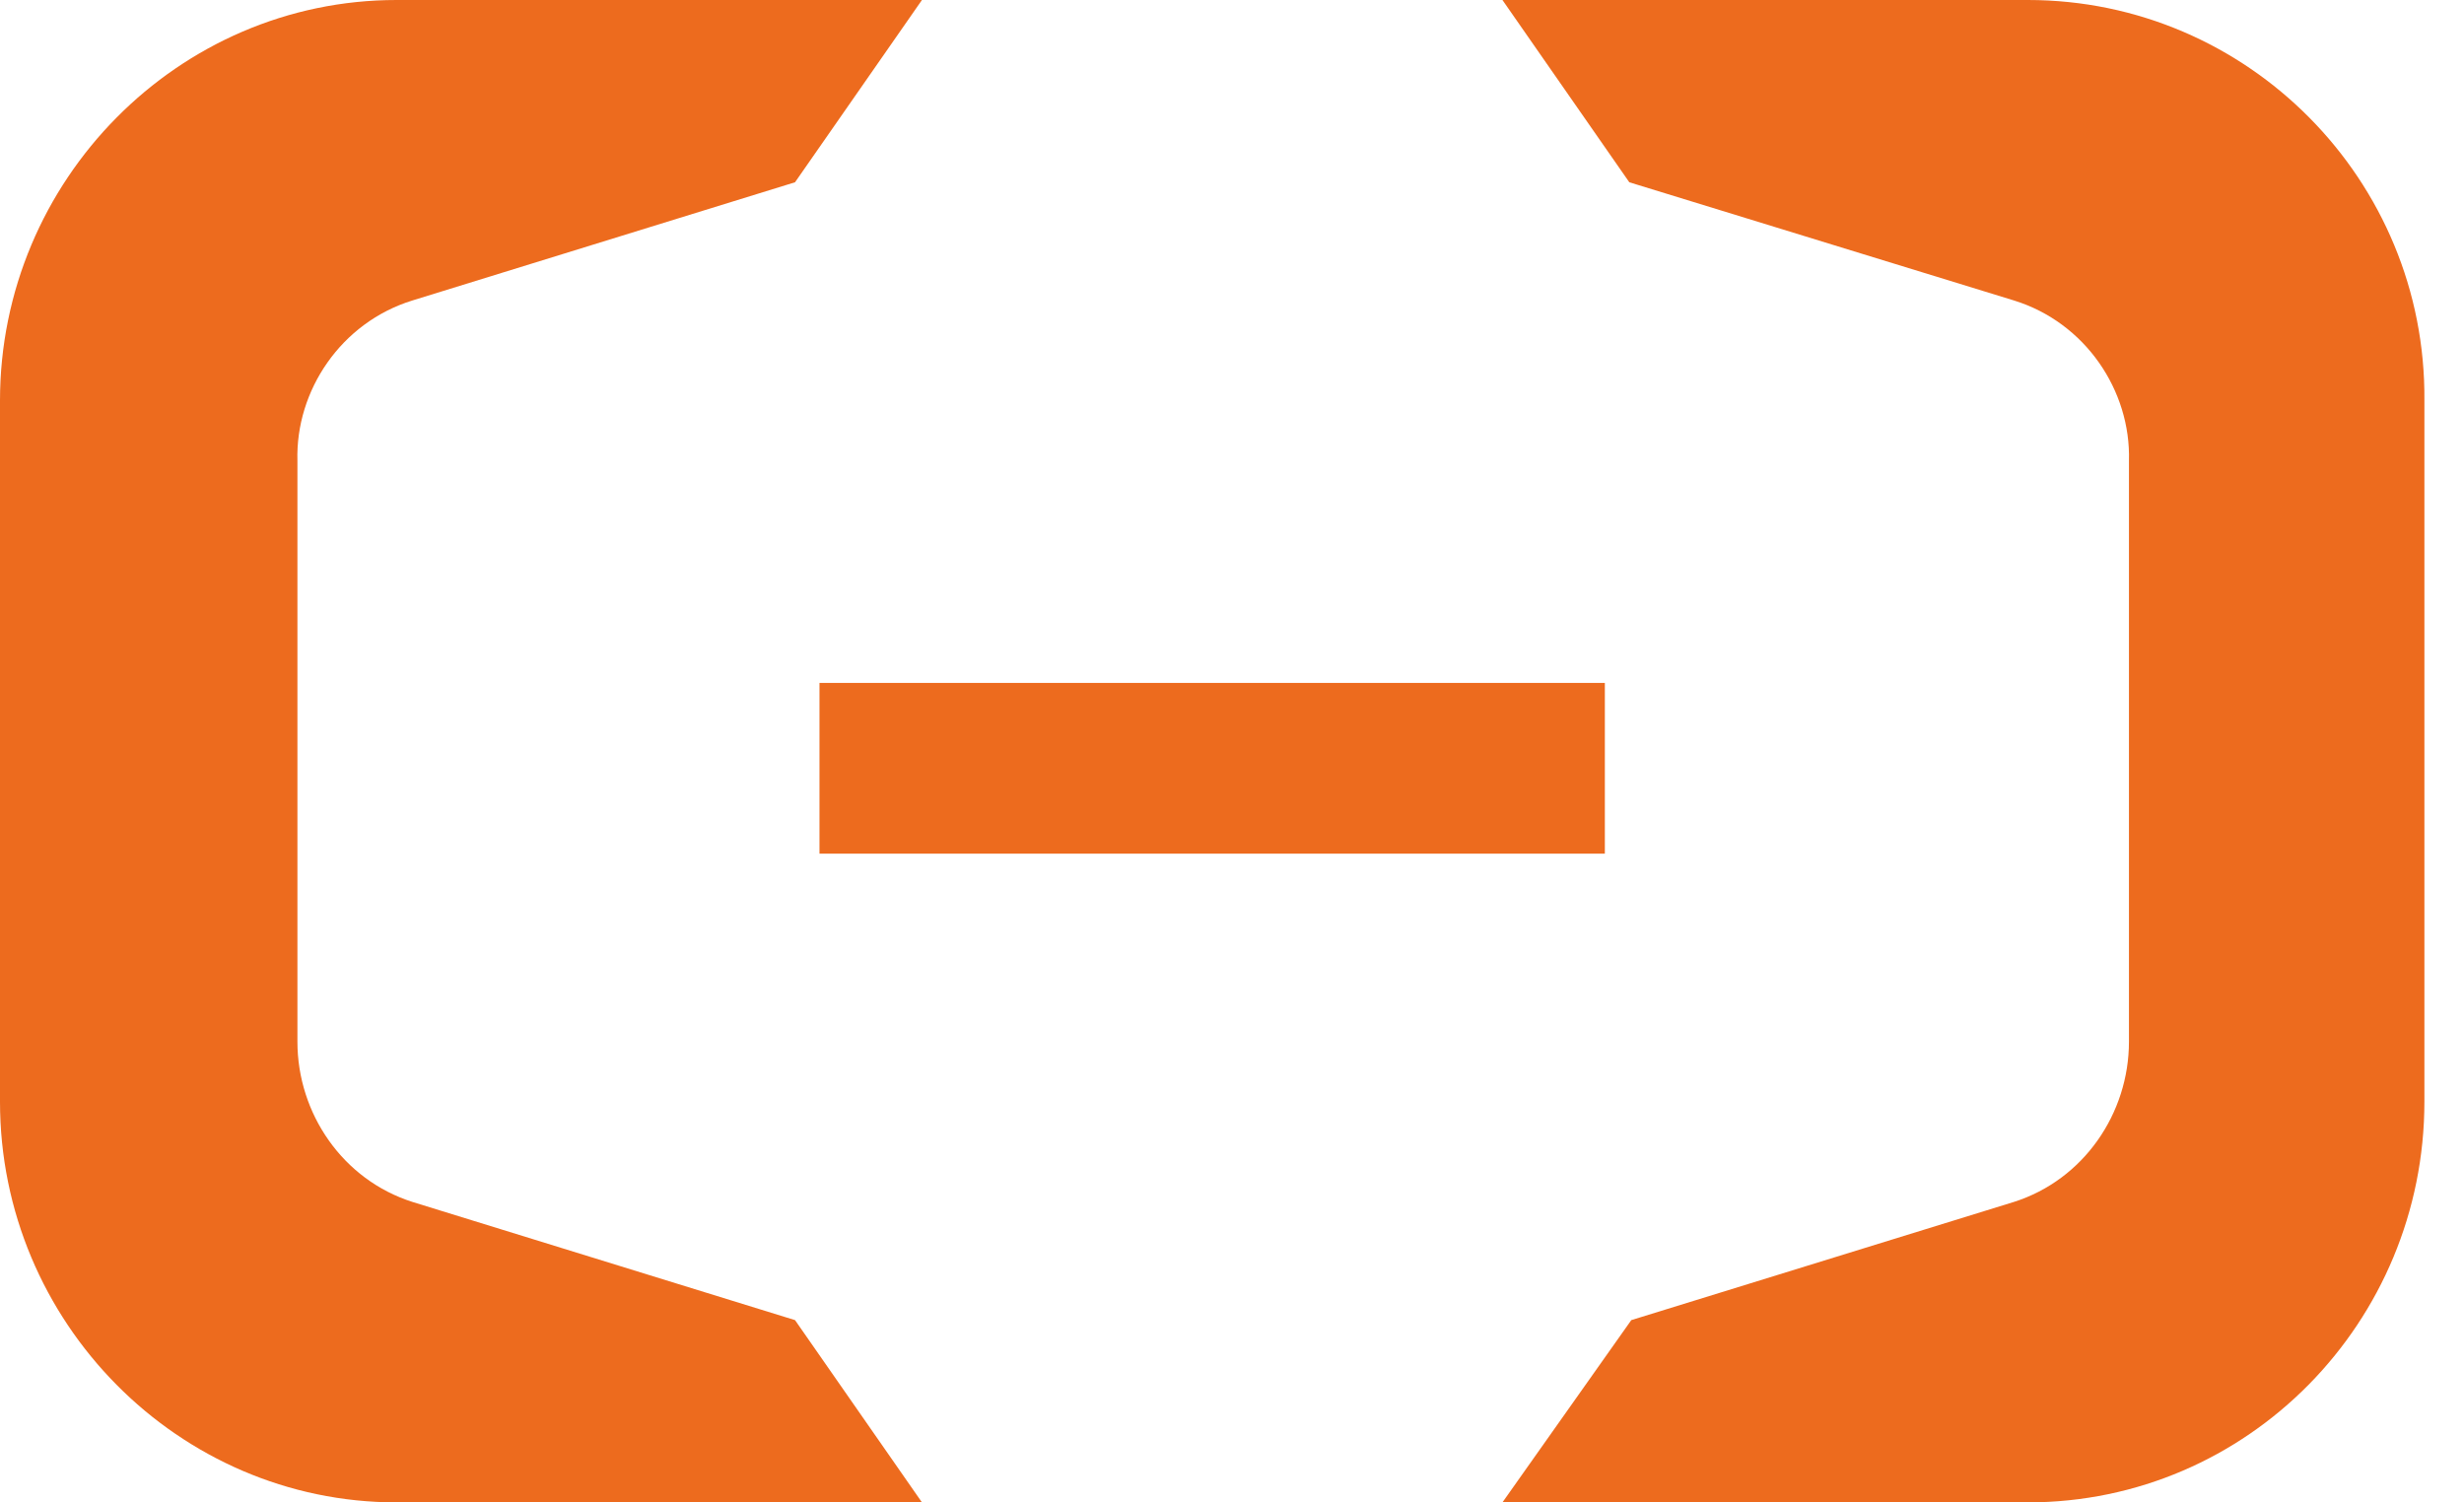
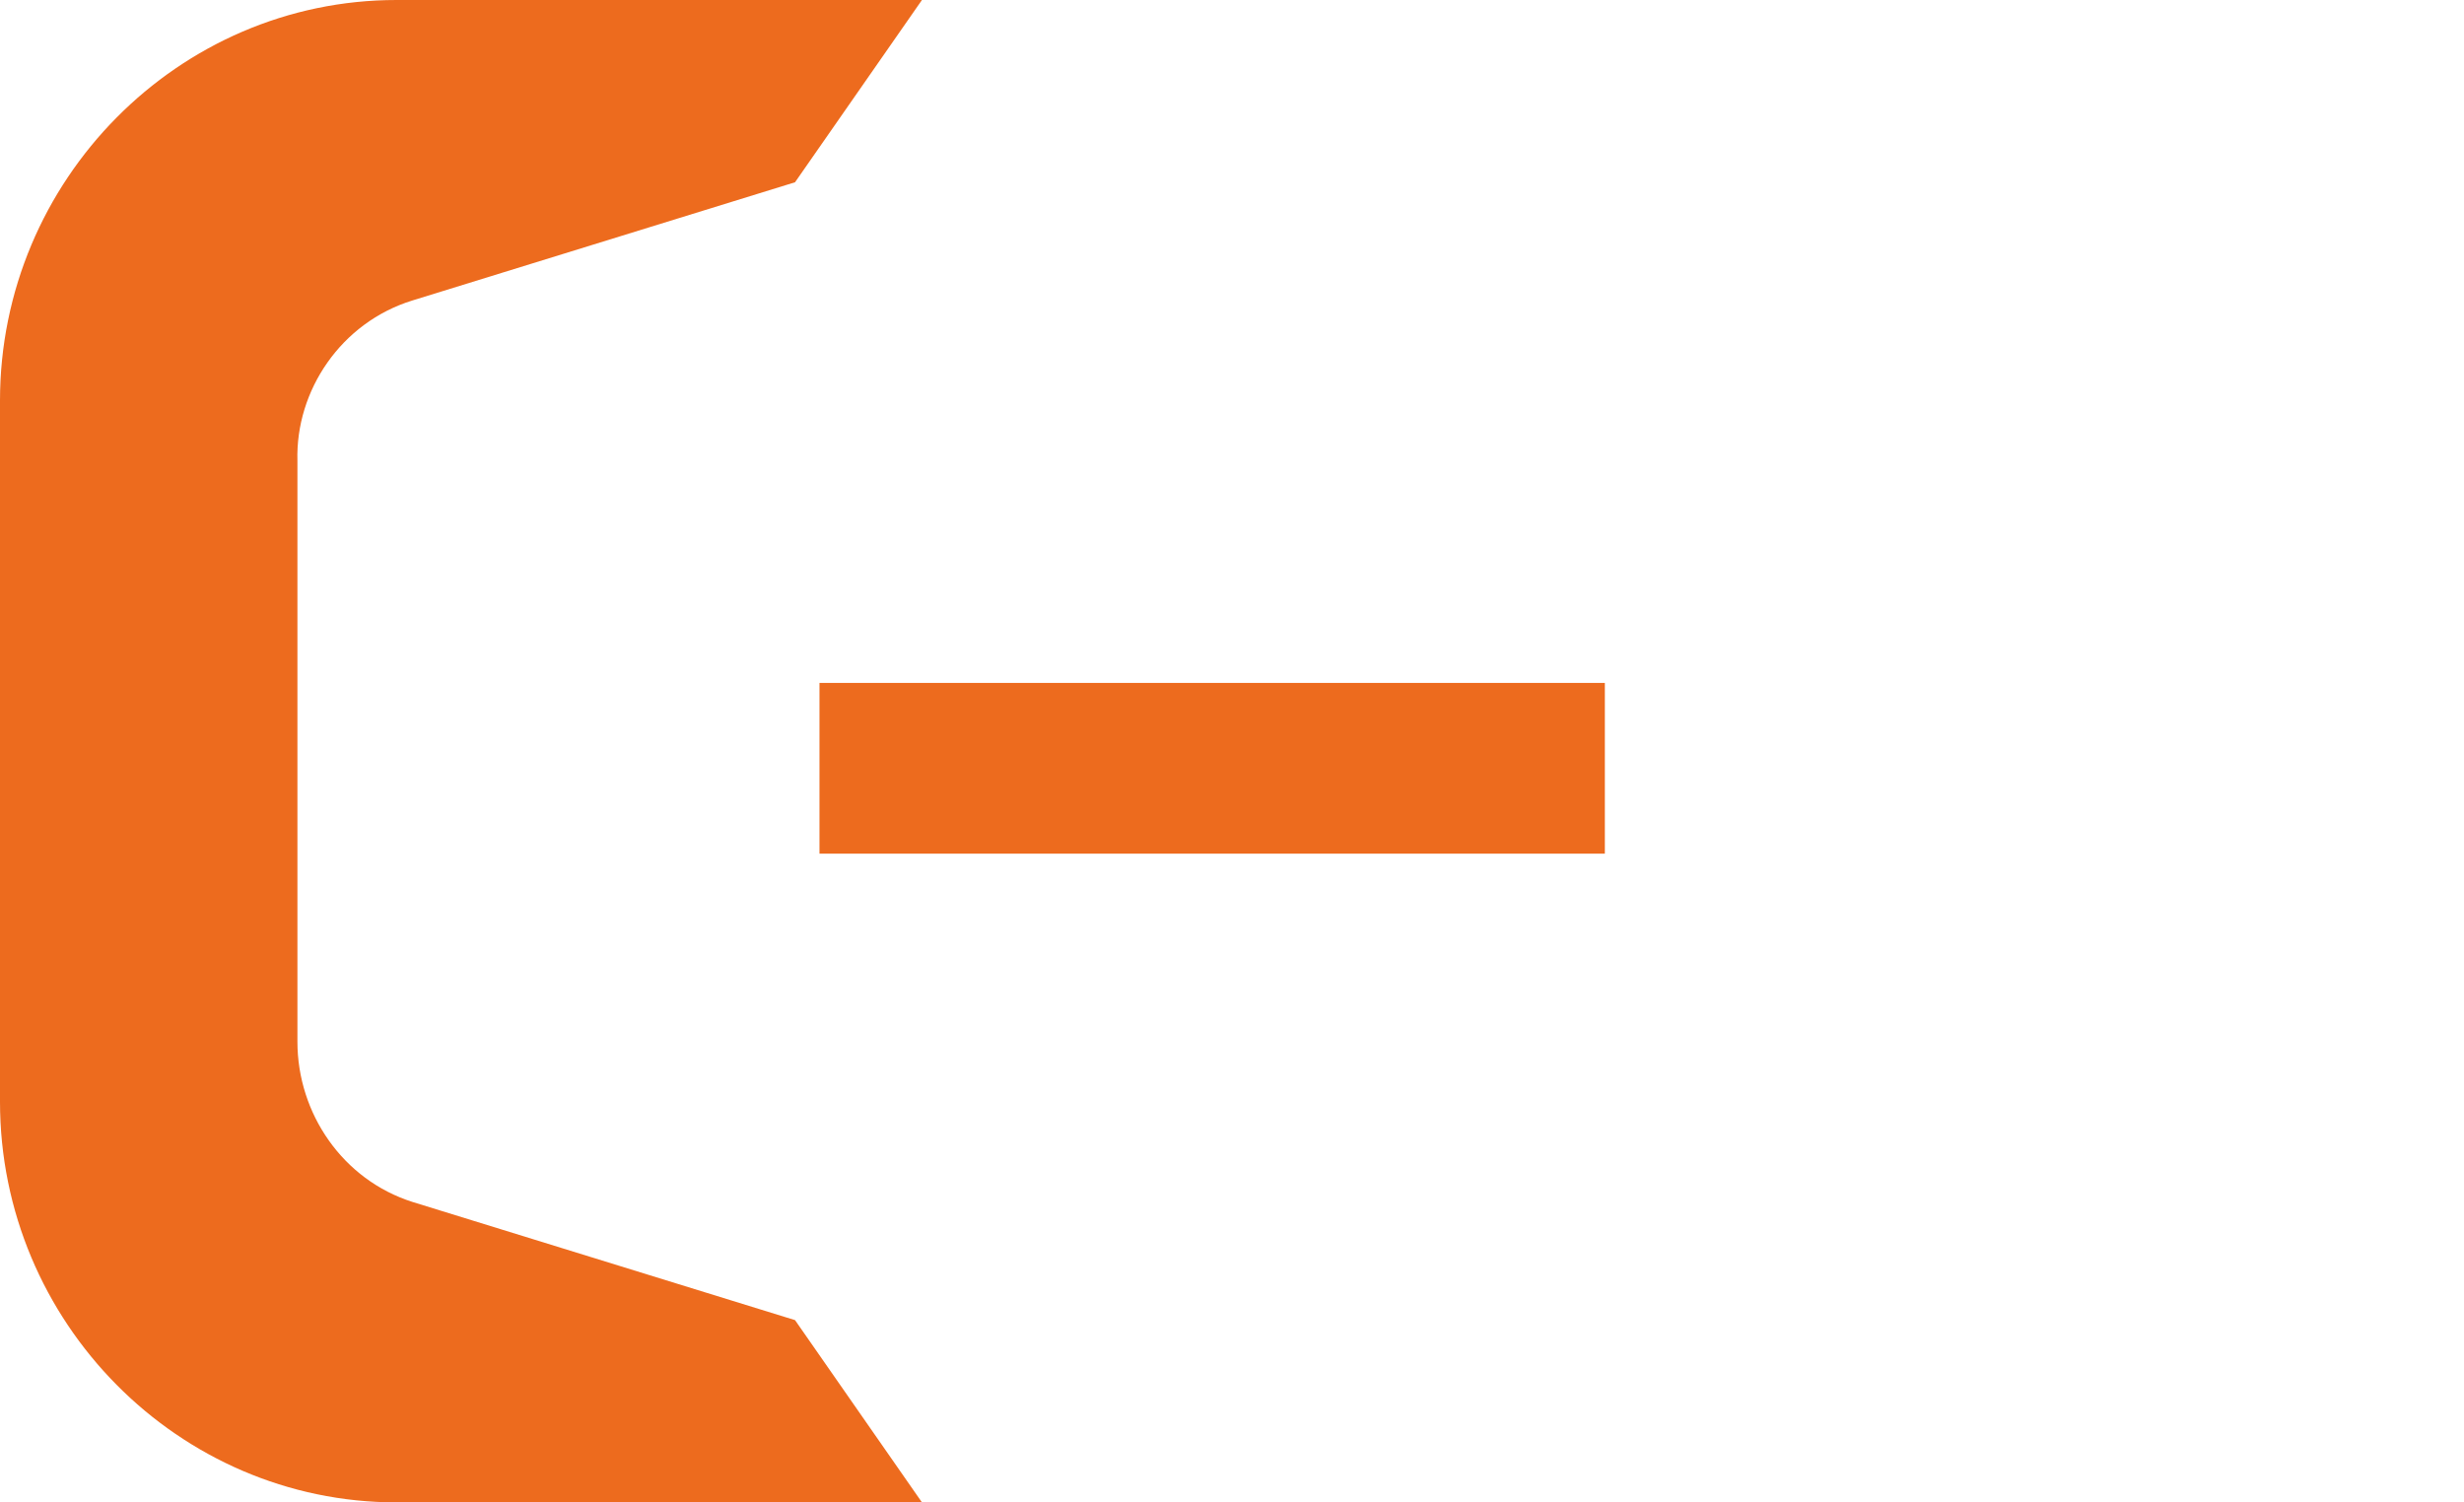
<svg xmlns="http://www.w3.org/2000/svg" width="41px" height="25px" viewBox="0 0 41 25" version="1.1">
  <title>ProductInfo/Databases/Product_info_CloudProviders_AlibabaCloud</title>
  <g id="ProductInfo/Databases/Product_info_CloudProviders_AlibabaCloud" stroke="none" stroke-width="1" fill="none" fill-rule="evenodd">
    <g id="AlibabaCloudLogo" fill="#ED6B1E" fill-rule="nonzero">
      <rect id="Rectangle" x="13.636" y="11.364" width="13.068" height="2.841" />
-       <path d="M33.743,0 L25,0 L27.111,3.033 L33.512,5 C34.699,5.367 35.458,6.5 35.425,7.667 C35.425,7.667 35.425,7.667 35.425,7.667 L35.425,17.333 C35.425,17.333 35.425,17.333 35.425,17.333 C35.425,18.533 34.666,19.633 33.512,20 L27.144,21.967 L25,25 L33.743,25 C37.404,25 40.341,22 40.341,18.333 L40.341,6.667 C40.374,3 37.404,0 33.743,0" id="Path" />
      <path d="M6.598,0 L15.341,0 L13.229,3.033 L6.862,5 C5.674,5.367 4.916,6.5 4.949,7.667 C4.949,7.667 4.949,7.667 4.949,7.667 L4.949,17.333 C4.949,17.333 4.949,17.333 4.949,17.333 C4.949,18.533 5.707,19.633 6.862,20 L13.229,21.967 L15.341,25 L6.598,25 C2.969,25 0,22 0,18.333 L0,6.667 C0,3 2.969,0 6.598,0" id="Path" />
    </g>
  </g>
</svg>